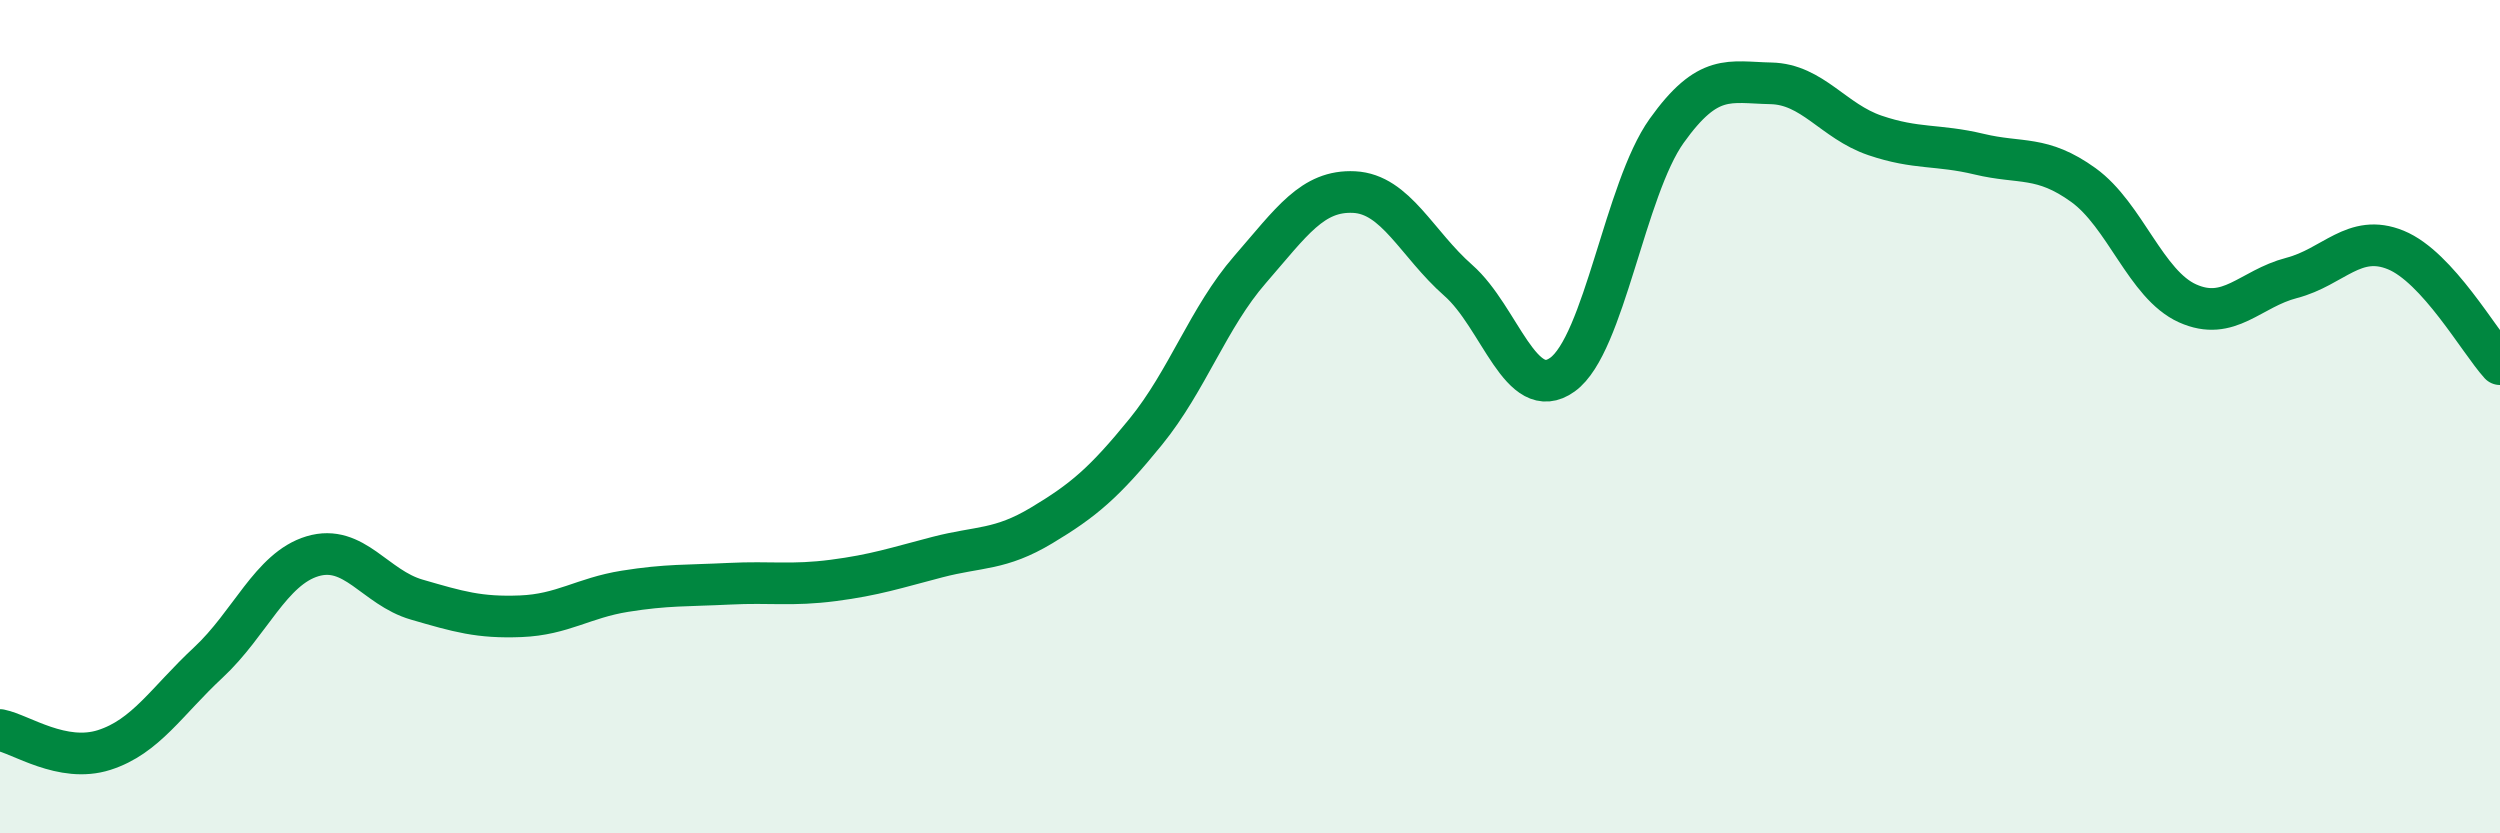
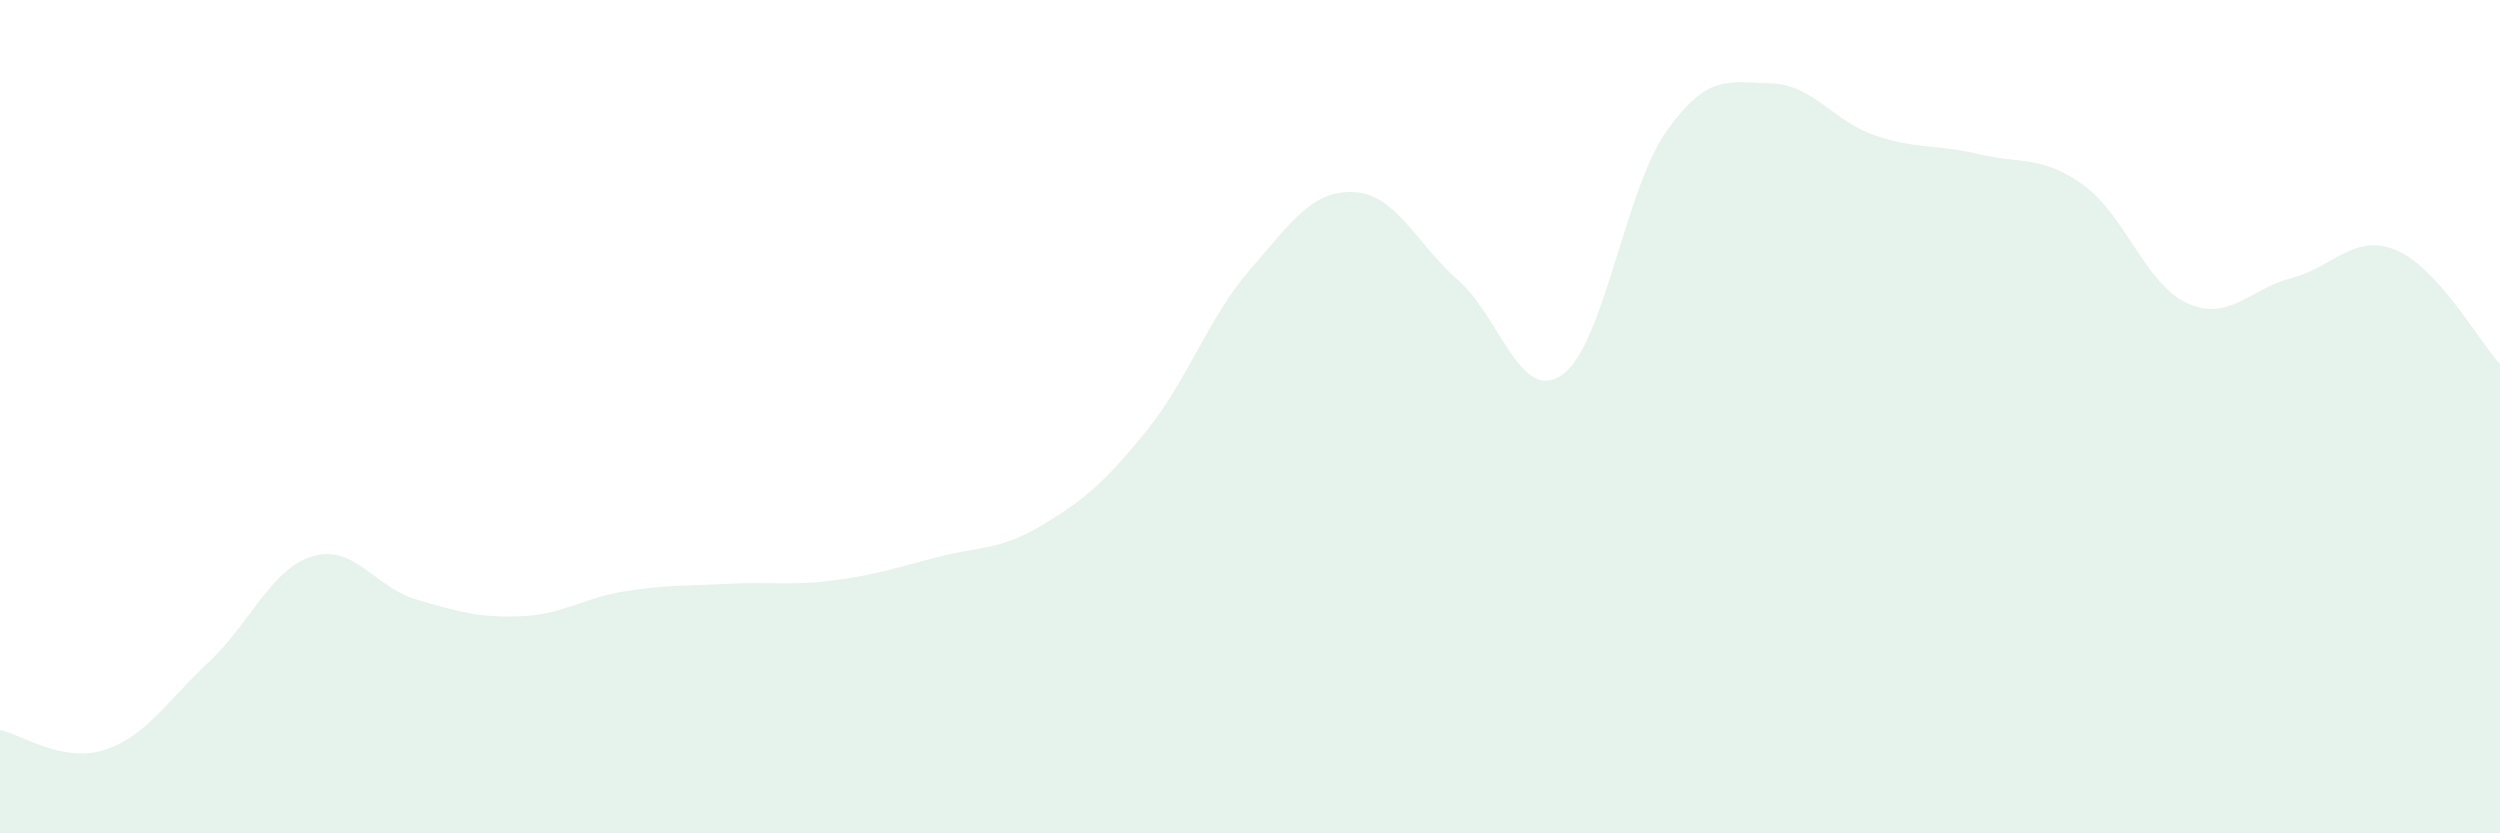
<svg xmlns="http://www.w3.org/2000/svg" width="60" height="20" viewBox="0 0 60 20">
  <path d="M 0,17.52 C 0.5,17.62 1.5,18.32 2.5,18 C 3.5,17.68 4,16.83 5,15.9 C 6,14.97 6.5,13.65 7.5,13.35 C 8.5,13.05 9,14.1 10,14.39 C 11,14.68 11.5,14.83 12.5,14.79 C 13.5,14.75 14,14.35 15,14.19 C 16,14.03 16.5,14.06 17.5,14.01 C 18.5,13.96 19,14.06 20,13.93 C 21,13.8 21.5,13.63 22.5,13.37 C 23.5,13.11 24,13.21 25,12.61 C 26,12.01 26.5,11.59 27.5,10.36 C 28.5,9.13 29,7.62 30,6.47 C 31,5.32 31.5,4.56 32.5,4.61 C 33.5,4.66 34,5.85 35,6.73 C 36,7.61 36.5,9.71 37.5,8.99 C 38.5,8.27 39,4.54 40,3.14 C 41,1.74 41.5,1.98 42.5,2 C 43.5,2.02 44,2.91 45,3.25 C 46,3.59 46.5,3.46 47.5,3.7 C 48.5,3.94 49,3.72 50,4.44 C 51,5.16 51.5,6.83 52.5,7.28 C 53.5,7.73 54,6.93 55,6.67 C 56,6.41 56.5,5.59 57.5,6 C 58.5,6.41 59.5,8.19 60,8.74L60 20L0 20Z" fill="#008740" opacity="0.1" stroke-linecap="round" stroke-linejoin="round" />
-   <path d="M 0,17.52 C 0.5,17.62 1.5,18.32 2.5,18 C 3.5,17.68 4,16.83 5,15.9 C 6,14.97 6.5,13.65 7.5,13.35 C 8.5,13.05 9,14.1 10,14.39 C 11,14.68 11.5,14.83 12.5,14.79 C 13.5,14.75 14,14.35 15,14.19 C 16,14.03 16.5,14.06 17.5,14.01 C 18.5,13.96 19,14.06 20,13.93 C 21,13.8 21.5,13.63 22.5,13.37 C 23.5,13.11 24,13.21 25,12.61 C 26,12.01 26.5,11.59 27.5,10.36 C 28.5,9.13 29,7.62 30,6.47 C 31,5.32 31.5,4.56 32.5,4.61 C 33.5,4.66 34,5.85 35,6.73 C 36,7.61 36.5,9.71 37.5,8.99 C 38.5,8.27 39,4.54 40,3.14 C 41,1.74 41.5,1.98 42.5,2 C 43.5,2.02 44,2.91 45,3.25 C 46,3.59 46.5,3.46 47.5,3.7 C 48.5,3.94 49,3.72 50,4.44 C 51,5.16 51.5,6.83 52.5,7.28 C 53.5,7.73 54,6.93 55,6.67 C 56,6.41 56.5,5.59 57.5,6 C 58.5,6.41 59.5,8.19 60,8.74" stroke="#008740" stroke-width="1" fill="none" stroke-linecap="round" stroke-linejoin="round" />
</svg>